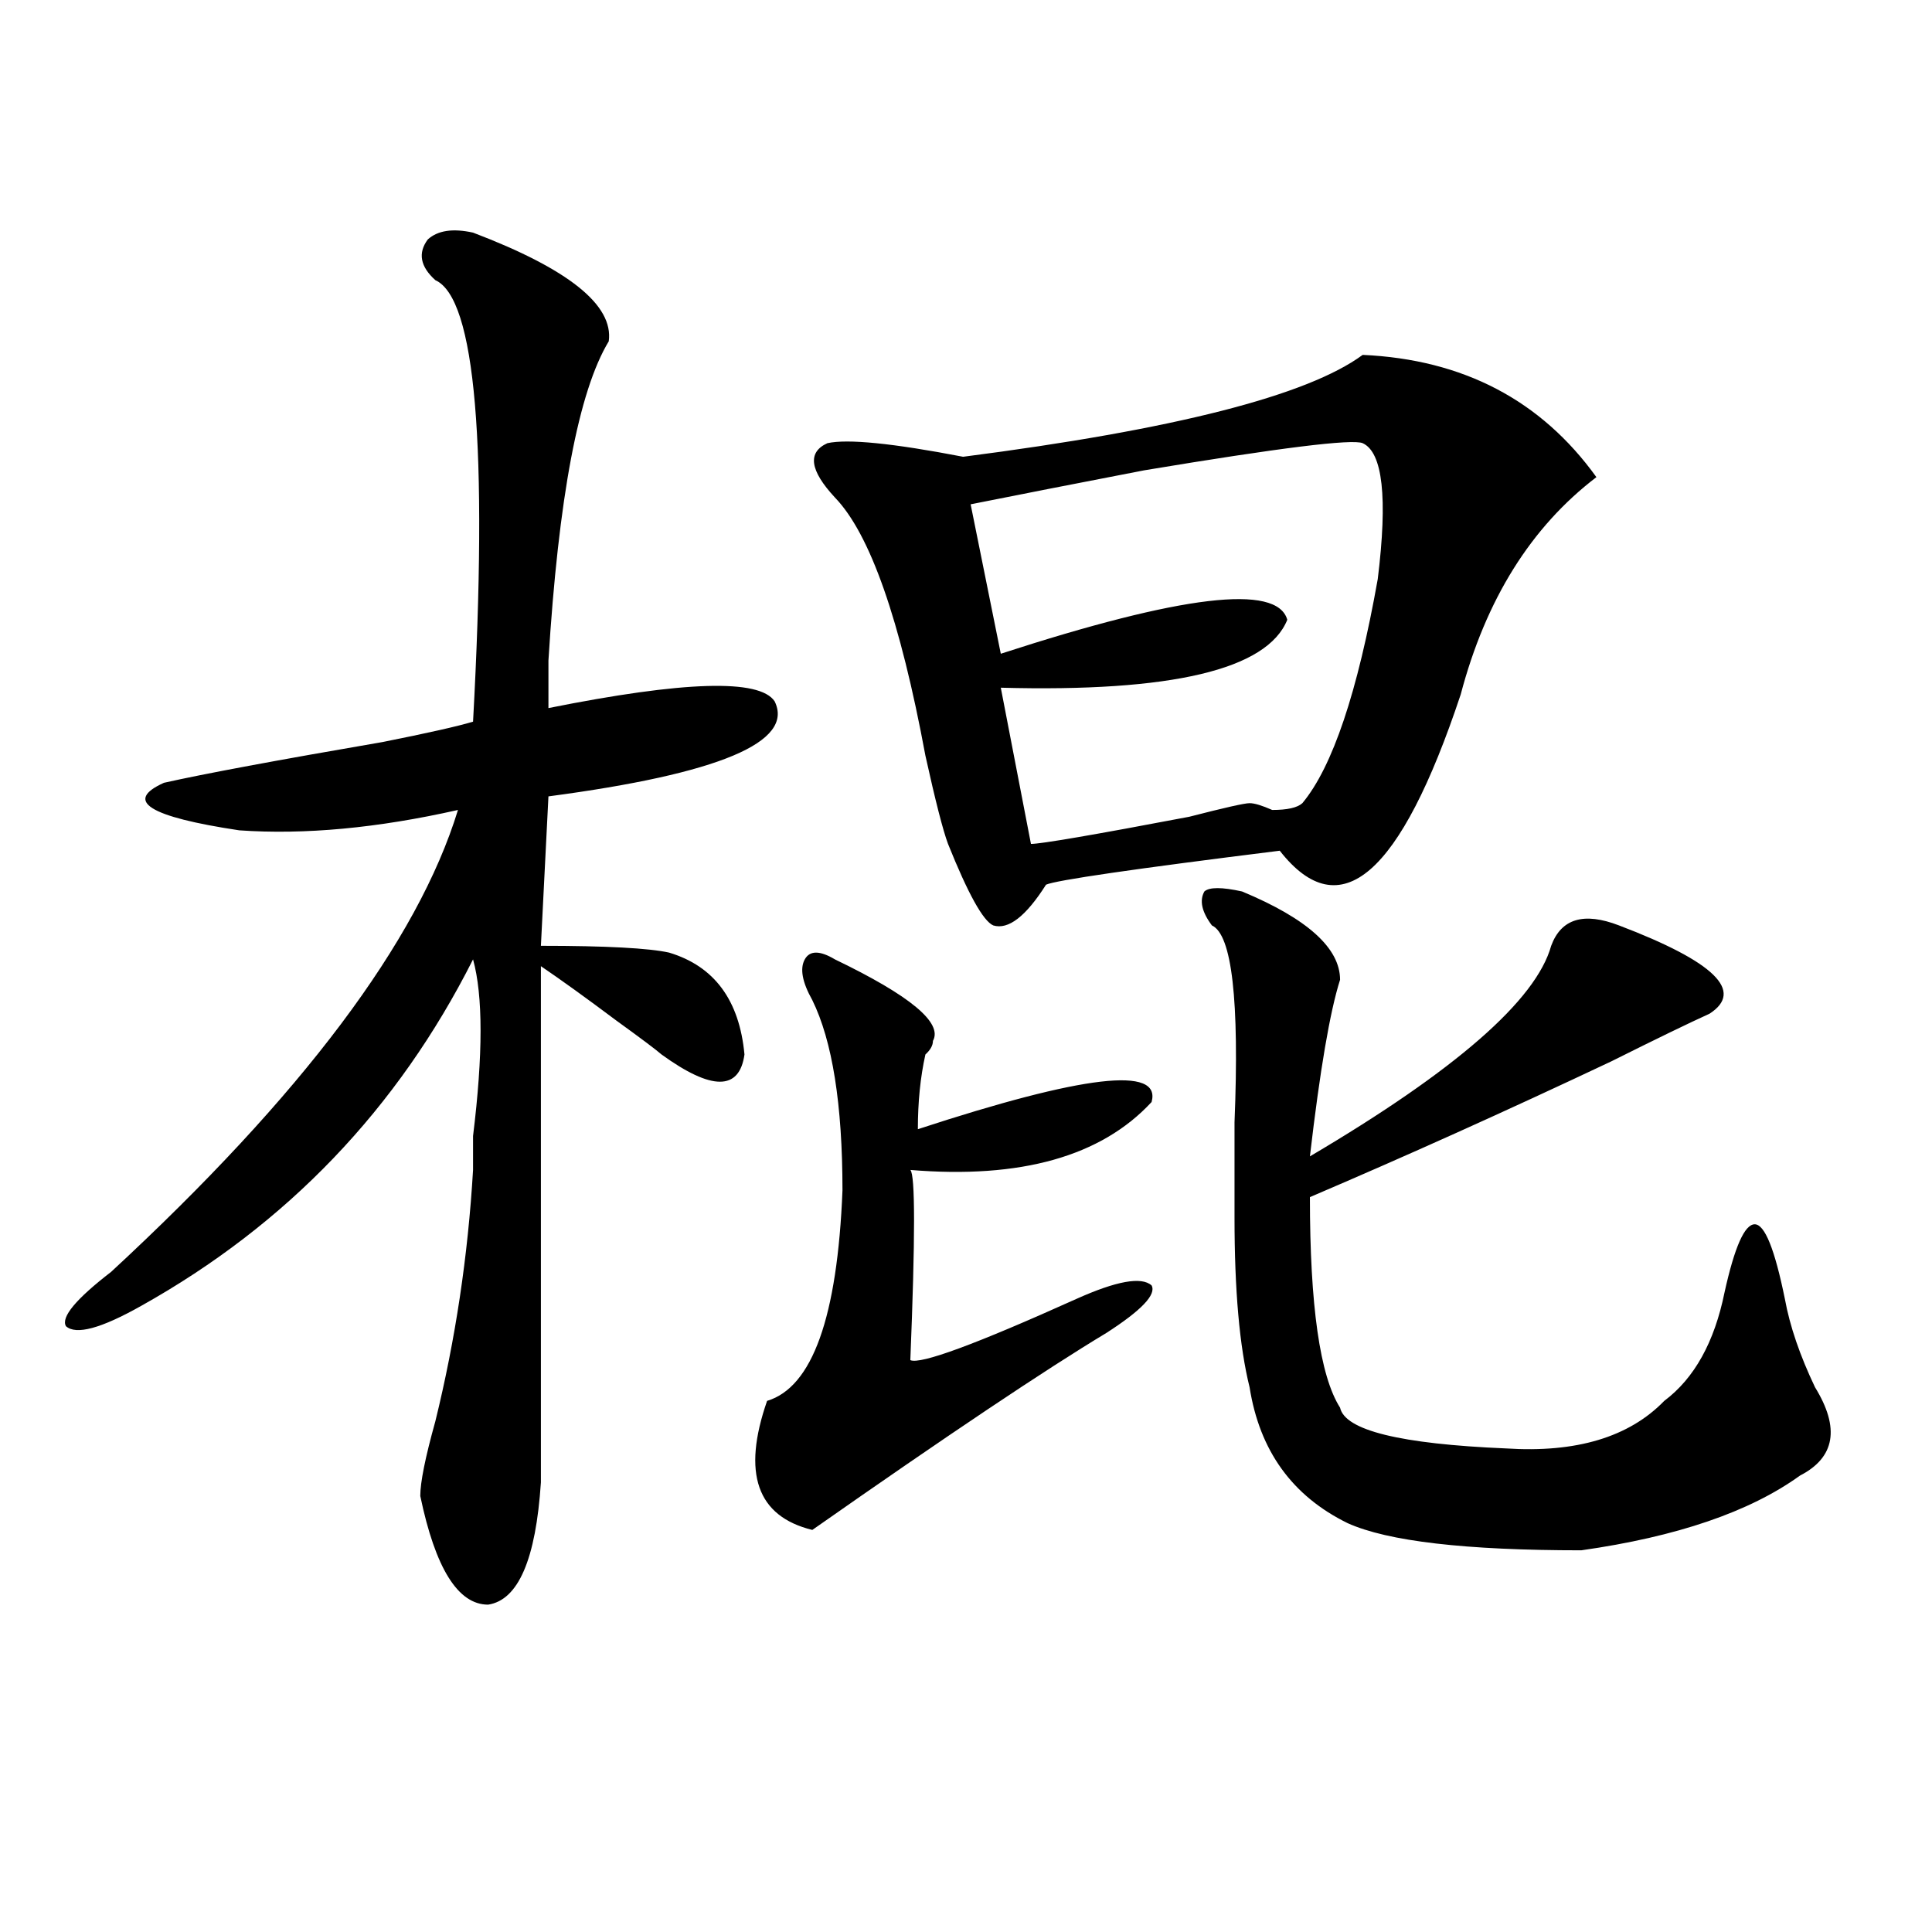
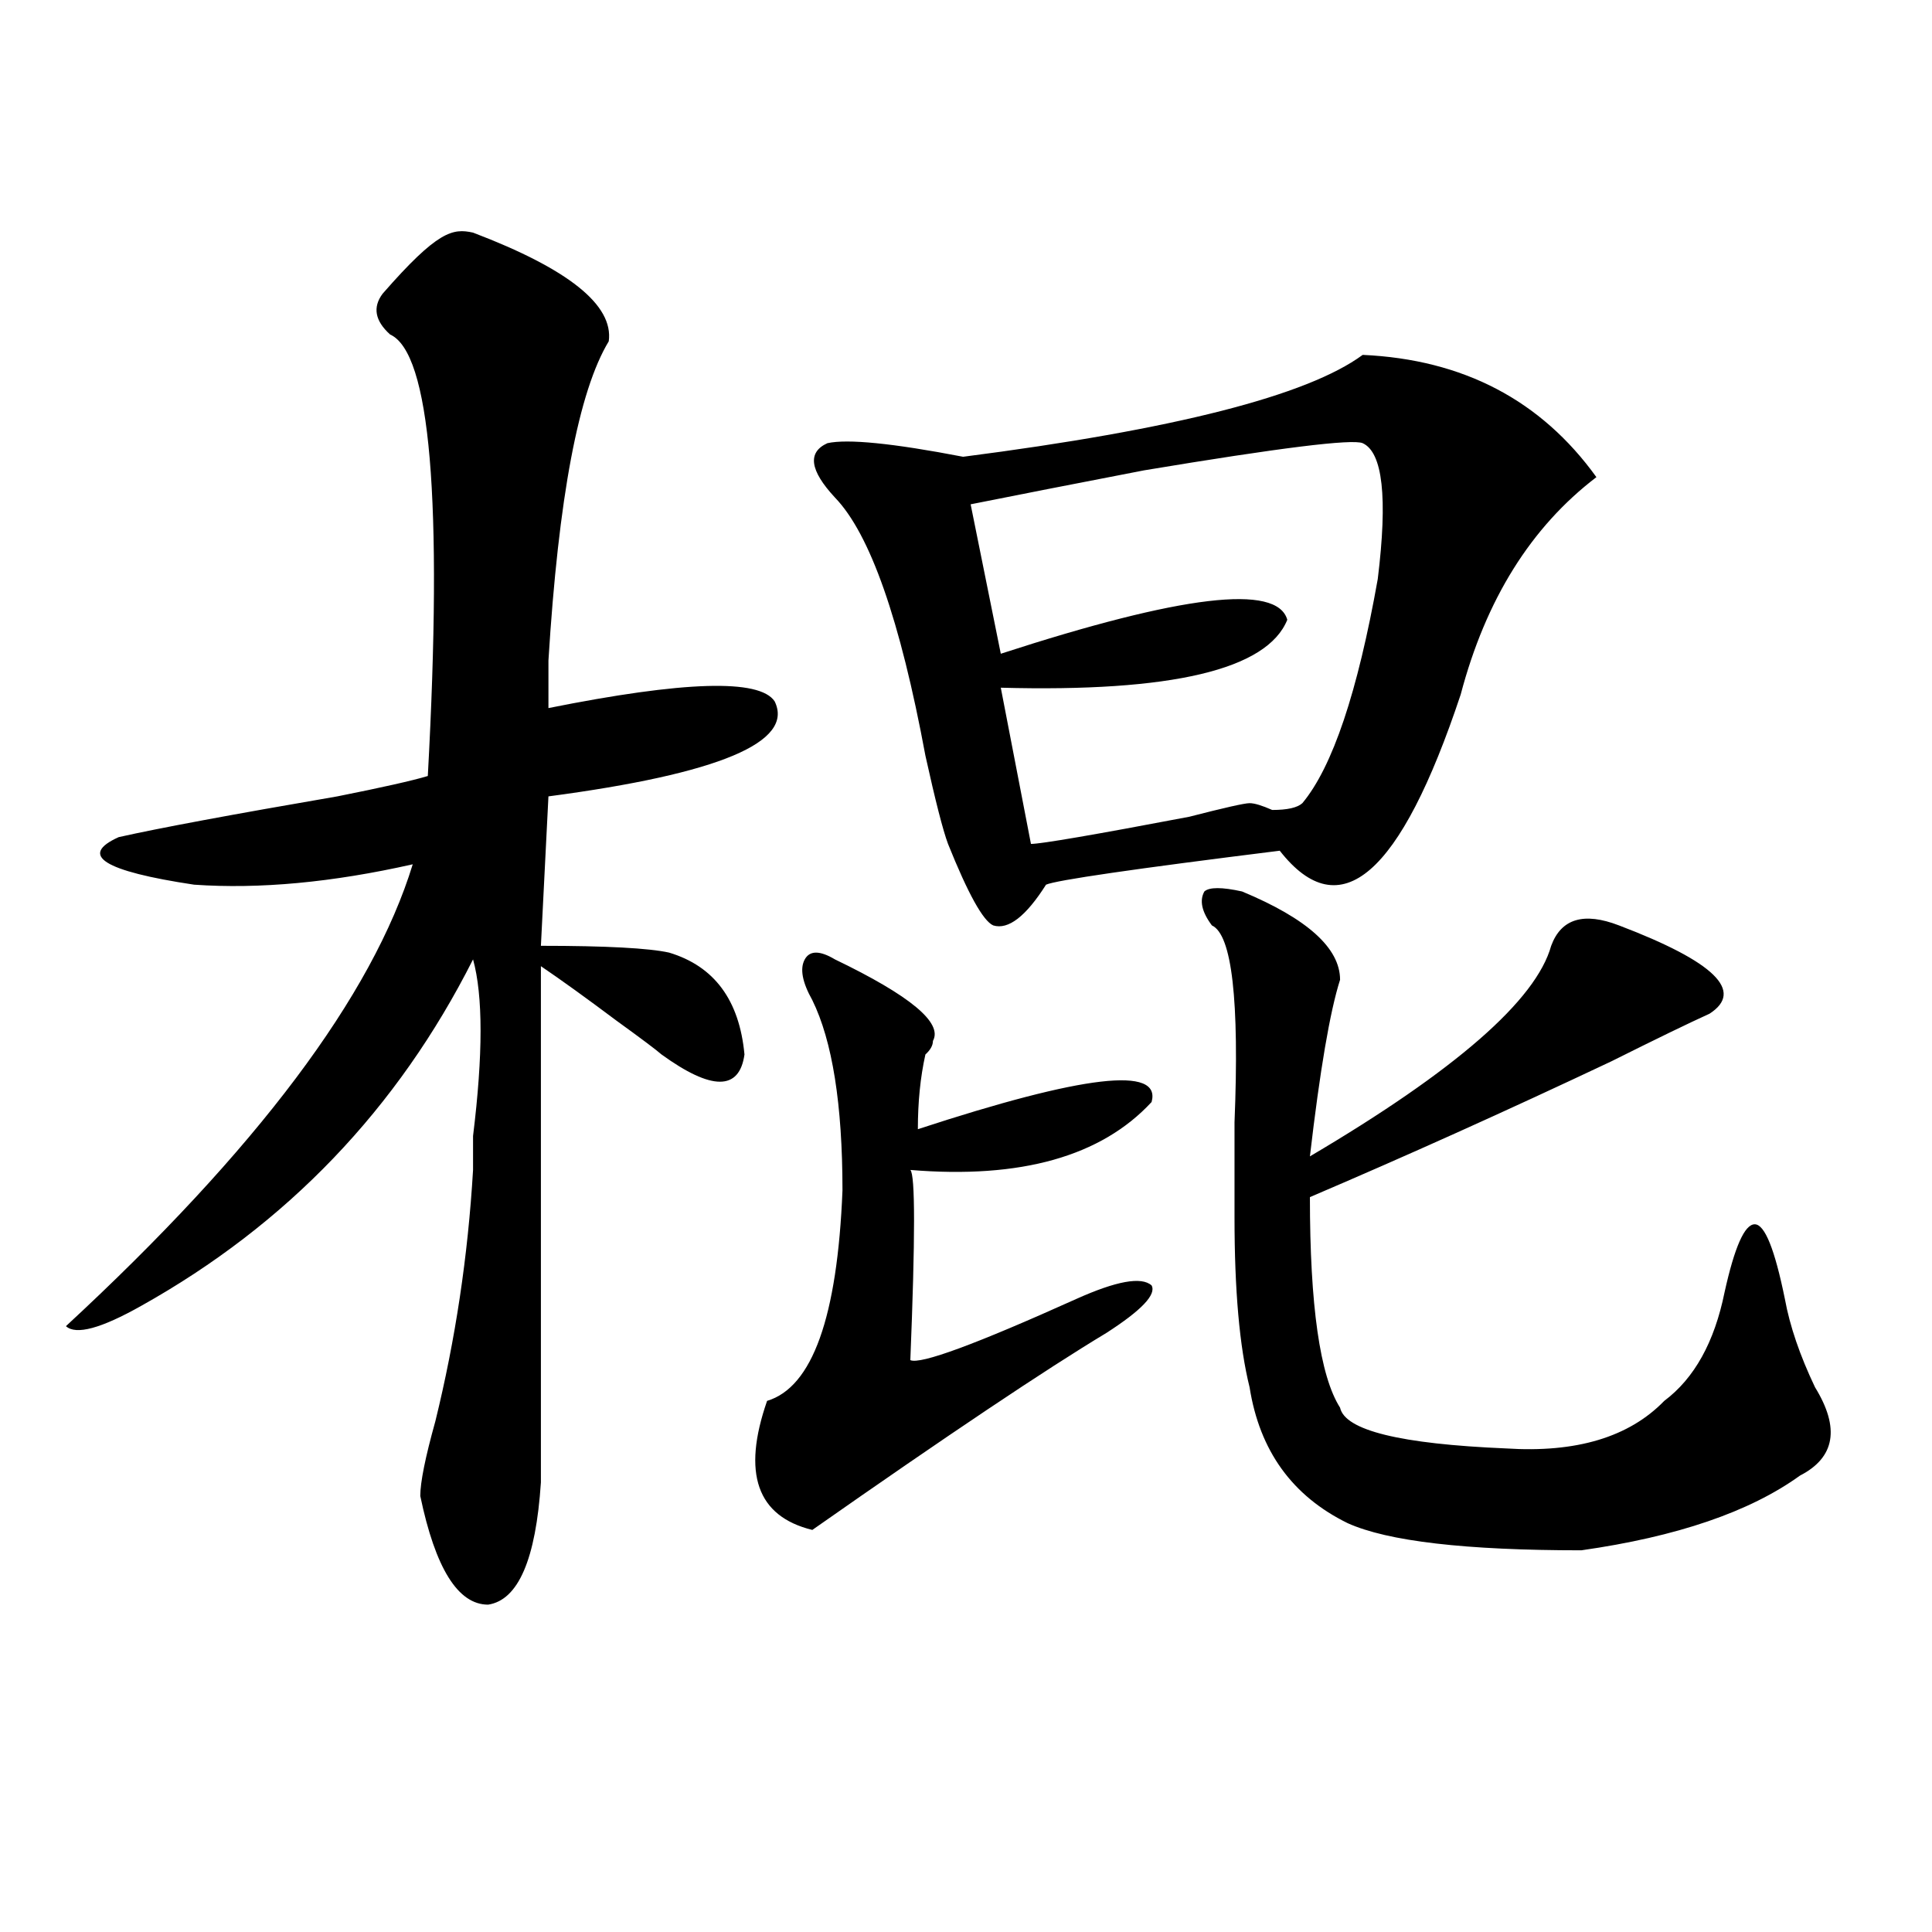
<svg xmlns="http://www.w3.org/2000/svg" version="1.1" id="图层_1" x="0px" y="0px" width="1000px" height="1000px" viewBox="0 0 1000 1000" enable-background="new 0 0 1000 1000" xml:space="preserve">
-   <path d="M244.848,120.406c49.39,18.787,72.804,37.519,70.242,56.25c-15.609,25.818-26.035,80.859-31.219,165.234  c0,11.756,0,19.94,0,24.609c70.242-14.063,109.266-15.216,117.07-3.516c10.366,21.094-28.657,37.519-117.07,49.219l-3.902,77.344  c33.78,0,55.914,1.209,66.34,3.516c23.414,7.031,36.402,24.609,39.023,52.734c-2.621,18.787-16.95,18.787-42.926,0  c-2.621-2.307-10.426-8.185-23.414-17.578c-15.609-11.7-28.657-21.094-39.023-28.125c0,86.737,0,175.781,0,267.188  c-2.621,39.825-11.707,60.919-27.316,63.281c-15.609,0-27.316-18.787-35.121-56.25c0-7.031,2.561-19.885,7.805-38.672  c10.366-42.188,16.89-85.528,19.511-130.078c0-2.307,0-8.185,0-17.578c5.184-42.188,5.184-72.619,0-91.406  c-39.023,77.344-96.277,137.109-171.703,179.297c-20.853,11.756-33.84,15.271-39.023,10.547  c-2.622-4.669,5.183-14.063,23.414-28.125c98.839-91.406,158.655-171.057,179.507-239.063  c-41.645,9.394-79.388,12.909-113.167,10.547c-46.828-7.031-59.876-15.216-39.023-24.609c20.792-4.669,58.535-11.7,113.168-21.094  c23.414-4.669,39.023-8.185,46.828-10.547c7.805-142.932,1.281-219.122-19.511-228.516c-7.805-7.031-9.146-14.063-3.902-21.094  C226.617,119.253,234.422,118.1,244.848,120.406z M432.16,496.578c39.023,18.787,55.914,32.85,50.73,42.188  c0,2.362-1.341,4.725-3.902,7.031c-2.621,11.756-3.902,24.609-3.902,38.672c85.852-28.125,126.156-32.794,120.973-14.063  c-26.035,28.125-67.681,39.881-124.875,35.156c2.562,2.362,2.562,35.156,0,98.438c5.184,2.362,33.78-8.185,85.852-31.641  c20.793-9.338,33.78-11.7,39.023-7.031c2.562,4.725-5.243,12.909-23.414,24.609c-31.219,18.787-81.949,52.734-152.191,101.953  c-28.657-7.031-36.462-29.278-23.414-66.797c23.414-7.031,36.402-43.341,39.023-108.984c0-44.494-5.243-77.344-15.609-98.438  c-5.243-9.338-6.523-16.369-3.902-21.094C419.112,491.909,424.355,491.909,432.16,496.578z M705.324,183.688  c52.012,2.362,92.315,23.456,120.973,63.281c-33.84,25.818-57.254,63.281-70.242,112.5c-31.219,93.769-62.438,120.74-93.656,80.859  c-75.485,9.394-115.789,15.271-120.973,17.578C531,474.331,521.914,481.362,514.109,479c-5.243-2.307-13.048-16.369-23.414-42.188  c-2.621-7.031-6.523-22.247-11.707-45.703c-13.048-70.313-28.657-114.807-46.828-133.594c-13.048-14.063-14.328-23.4-3.902-28.125  c10.366-2.307,33.78,0,70.242,7.031C607.766,222.359,676.667,204.781,705.324,183.688z M705.324,229.391  c-5.243-2.307-42.926,2.362-113.168,14.063c-36.462,7.031-66.34,12.909-89.754,17.578l15.609,77.344  c93.656-30.432,143.046-36.31,148.289-17.578c-10.426,25.818-59.876,37.519-148.289,35.156l15.609,80.859  c5.184,0,32.5-4.669,81.949-14.063c18.171-4.669,28.598-7.031,31.219-7.031c2.562,0,6.464,1.209,11.707,3.516  c7.805,0,12.988-1.153,15.609-3.516c15.609-18.731,28.598-57.403,39.023-116.016C718.313,257.516,715.69,234.115,705.324,229.391z   M642.887,461.422c33.78,14.063,50.73,29.334,50.73,45.703c-5.243,16.425-10.426,46.912-15.609,91.406  c75.426-44.494,117.07-80.859,124.875-108.984c5.184-14.063,16.891-17.578,35.121-10.547c49.39,18.787,64.999,34.003,46.828,45.703  c-10.426,4.725-27.316,12.909-50.73,24.609c-54.633,25.818-106.704,49.219-156.094,70.313c0,56.25,5.184,92.615,15.609,108.984  c2.562,11.756,31.219,18.787,85.852,21.094c36.402,2.362,63.719-5.822,81.949-24.609c15.609-11.7,25.976-30.432,31.219-56.25  c5.184-23.4,10.366-35.156,15.609-35.156c5.184,0,10.366,12.909,15.609,38.672c2.562,14.063,7.805,29.334,15.609,45.703  c12.988,21.094,10.366,36.365-7.805,45.703c-26.035,18.787-63.778,31.641-113.168,38.672c-59.876,0-100.18-4.669-120.973-14.063  c-28.657-14.063-45.547-37.463-50.73-70.313c-5.243-21.094-7.805-50.372-7.805-87.891c0-11.7,0-28.125,0-49.219  c2.562-63.281-1.341-97.229-11.707-101.953c-5.243-7.031-6.523-12.854-3.902-17.578  C625.937,459.115,632.461,459.115,642.887,461.422z" />
+   <path d="M244.848,120.406c49.39,18.787,72.804,37.519,70.242,56.25c-15.609,25.818-26.035,80.859-31.219,165.234  c0,11.756,0,19.94,0,24.609c70.242-14.063,109.266-15.216,117.07-3.516c10.366,21.094-28.657,37.519-117.07,49.219l-3.902,77.344  c33.78,0,55.914,1.209,66.34,3.516c23.414,7.031,36.402,24.609,39.023,52.734c-2.621,18.787-16.95,18.787-42.926,0  c-2.621-2.307-10.426-8.185-23.414-17.578c-15.609-11.7-28.657-21.094-39.023-28.125c0,86.737,0,175.781,0,267.188  c-2.621,39.825-11.707,60.919-27.316,63.281c-15.609,0-27.316-18.787-35.121-56.25c0-7.031,2.561-19.885,7.805-38.672  c10.366-42.188,16.89-85.528,19.511-130.078c0-2.307,0-8.185,0-17.578c5.184-42.188,5.184-72.619,0-91.406  c-39.023,77.344-96.277,137.109-171.703,179.297c-20.853,11.756-33.84,15.271-39.023,10.547  c98.839-91.406,158.655-171.057,179.507-239.063  c-41.645,9.394-79.388,12.909-113.167,10.547c-46.828-7.031-59.876-15.216-39.023-24.609c20.792-4.669,58.535-11.7,113.168-21.094  c23.414-4.669,39.023-8.185,46.828-10.547c7.805-142.932,1.281-219.122-19.511-228.516c-7.805-7.031-9.146-14.063-3.902-21.094  C226.617,119.253,234.422,118.1,244.848,120.406z M432.16,496.578c39.023,18.787,55.914,32.85,50.73,42.188  c0,2.362-1.341,4.725-3.902,7.031c-2.621,11.756-3.902,24.609-3.902,38.672c85.852-28.125,126.156-32.794,120.973-14.063  c-26.035,28.125-67.681,39.881-124.875,35.156c2.562,2.362,2.562,35.156,0,98.438c5.184,2.362,33.78-8.185,85.852-31.641  c20.793-9.338,33.78-11.7,39.023-7.031c2.562,4.725-5.243,12.909-23.414,24.609c-31.219,18.787-81.949,52.734-152.191,101.953  c-28.657-7.031-36.462-29.278-23.414-66.797c23.414-7.031,36.402-43.341,39.023-108.984c0-44.494-5.243-77.344-15.609-98.438  c-5.243-9.338-6.523-16.369-3.902-21.094C419.112,491.909,424.355,491.909,432.16,496.578z M705.324,183.688  c52.012,2.362,92.315,23.456,120.973,63.281c-33.84,25.818-57.254,63.281-70.242,112.5c-31.219,93.769-62.438,120.74-93.656,80.859  c-75.485,9.394-115.789,15.271-120.973,17.578C531,474.331,521.914,481.362,514.109,479c-5.243-2.307-13.048-16.369-23.414-42.188  c-2.621-7.031-6.523-22.247-11.707-45.703c-13.048-70.313-28.657-114.807-46.828-133.594c-13.048-14.063-14.328-23.4-3.902-28.125  c10.366-2.307,33.78,0,70.242,7.031C607.766,222.359,676.667,204.781,705.324,183.688z M705.324,229.391  c-5.243-2.307-42.926,2.362-113.168,14.063c-36.462,7.031-66.34,12.909-89.754,17.578l15.609,77.344  c93.656-30.432,143.046-36.31,148.289-17.578c-10.426,25.818-59.876,37.519-148.289,35.156l15.609,80.859  c5.184,0,32.5-4.669,81.949-14.063c18.171-4.669,28.598-7.031,31.219-7.031c2.562,0,6.464,1.209,11.707,3.516  c7.805,0,12.988-1.153,15.609-3.516c15.609-18.731,28.598-57.403,39.023-116.016C718.313,257.516,715.69,234.115,705.324,229.391z   M642.887,461.422c33.78,14.063,50.73,29.334,50.73,45.703c-5.243,16.425-10.426,46.912-15.609,91.406  c75.426-44.494,117.07-80.859,124.875-108.984c5.184-14.063,16.891-17.578,35.121-10.547c49.39,18.787,64.999,34.003,46.828,45.703  c-10.426,4.725-27.316,12.909-50.73,24.609c-54.633,25.818-106.704,49.219-156.094,70.313c0,56.25,5.184,92.615,15.609,108.984  c2.562,11.756,31.219,18.787,85.852,21.094c36.402,2.362,63.719-5.822,81.949-24.609c15.609-11.7,25.976-30.432,31.219-56.25  c5.184-23.4,10.366-35.156,15.609-35.156c5.184,0,10.366,12.909,15.609,38.672c2.562,14.063,7.805,29.334,15.609,45.703  c12.988,21.094,10.366,36.365-7.805,45.703c-26.035,18.787-63.778,31.641-113.168,38.672c-59.876,0-100.18-4.669-120.973-14.063  c-28.657-14.063-45.547-37.463-50.73-70.313c-5.243-21.094-7.805-50.372-7.805-87.891c0-11.7,0-28.125,0-49.219  c2.562-63.281-1.341-97.229-11.707-101.953c-5.243-7.031-6.523-12.854-3.902-17.578  C625.937,459.115,632.461,459.115,642.887,461.422z" />
</svg>